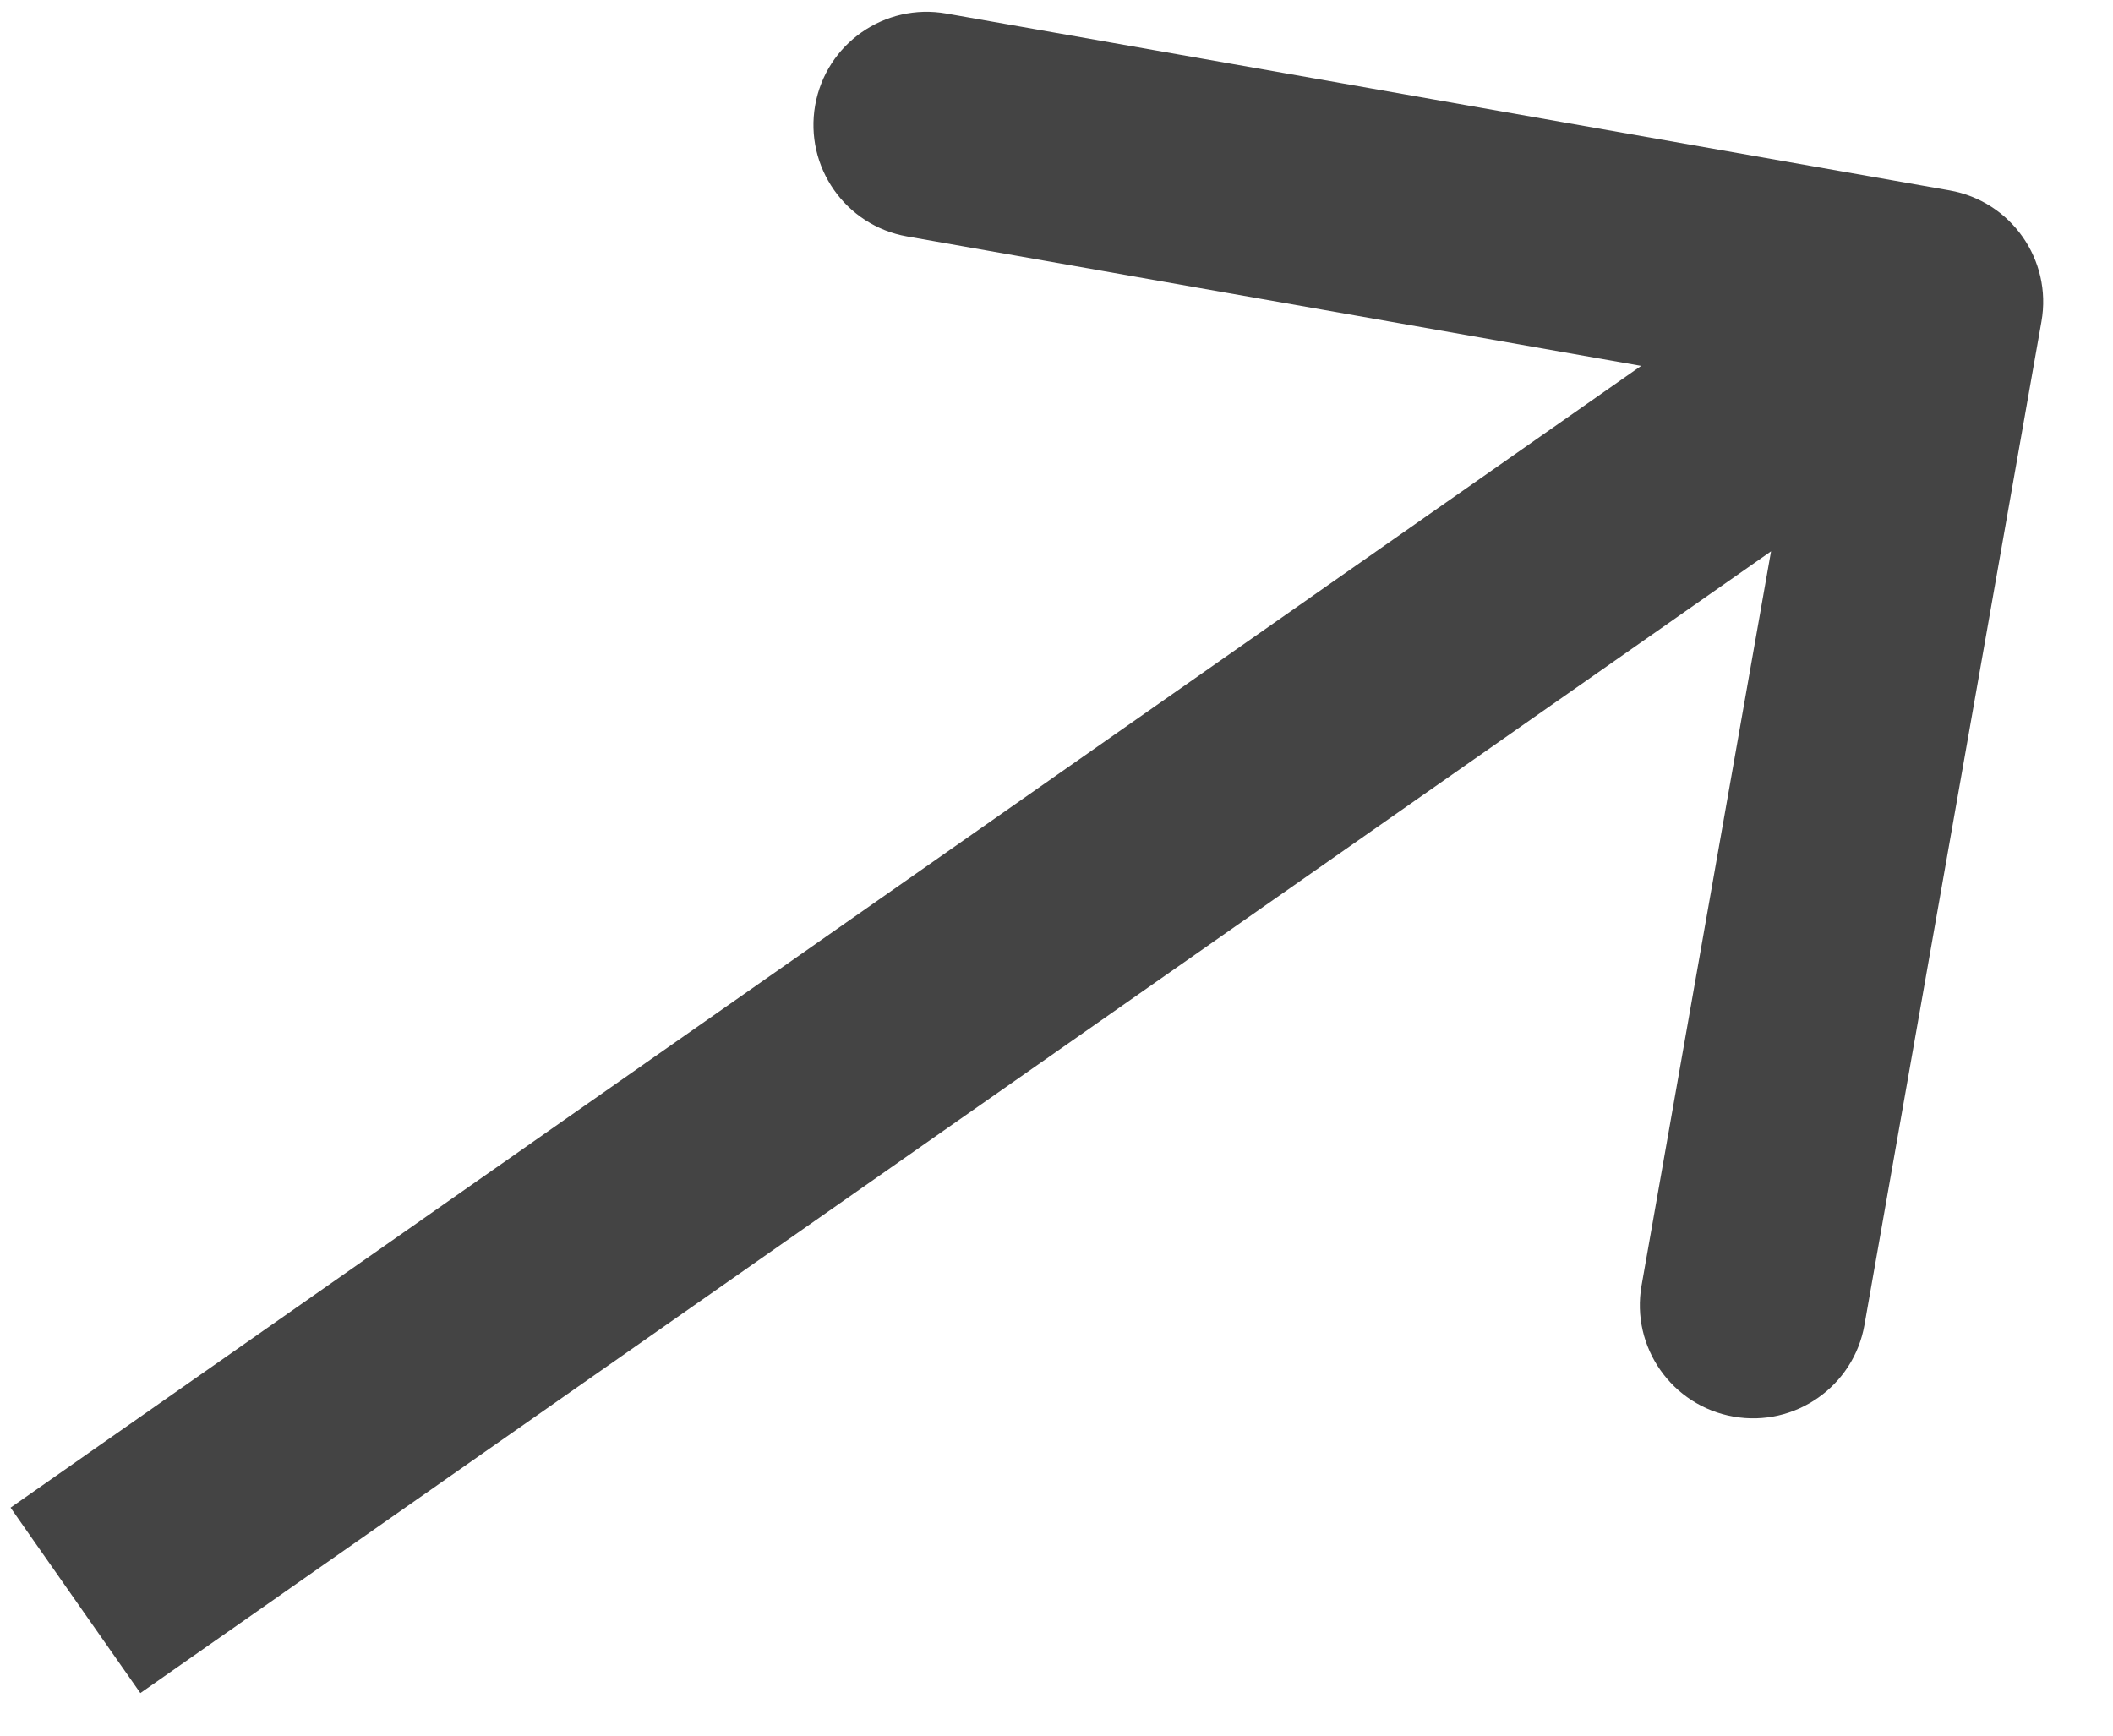
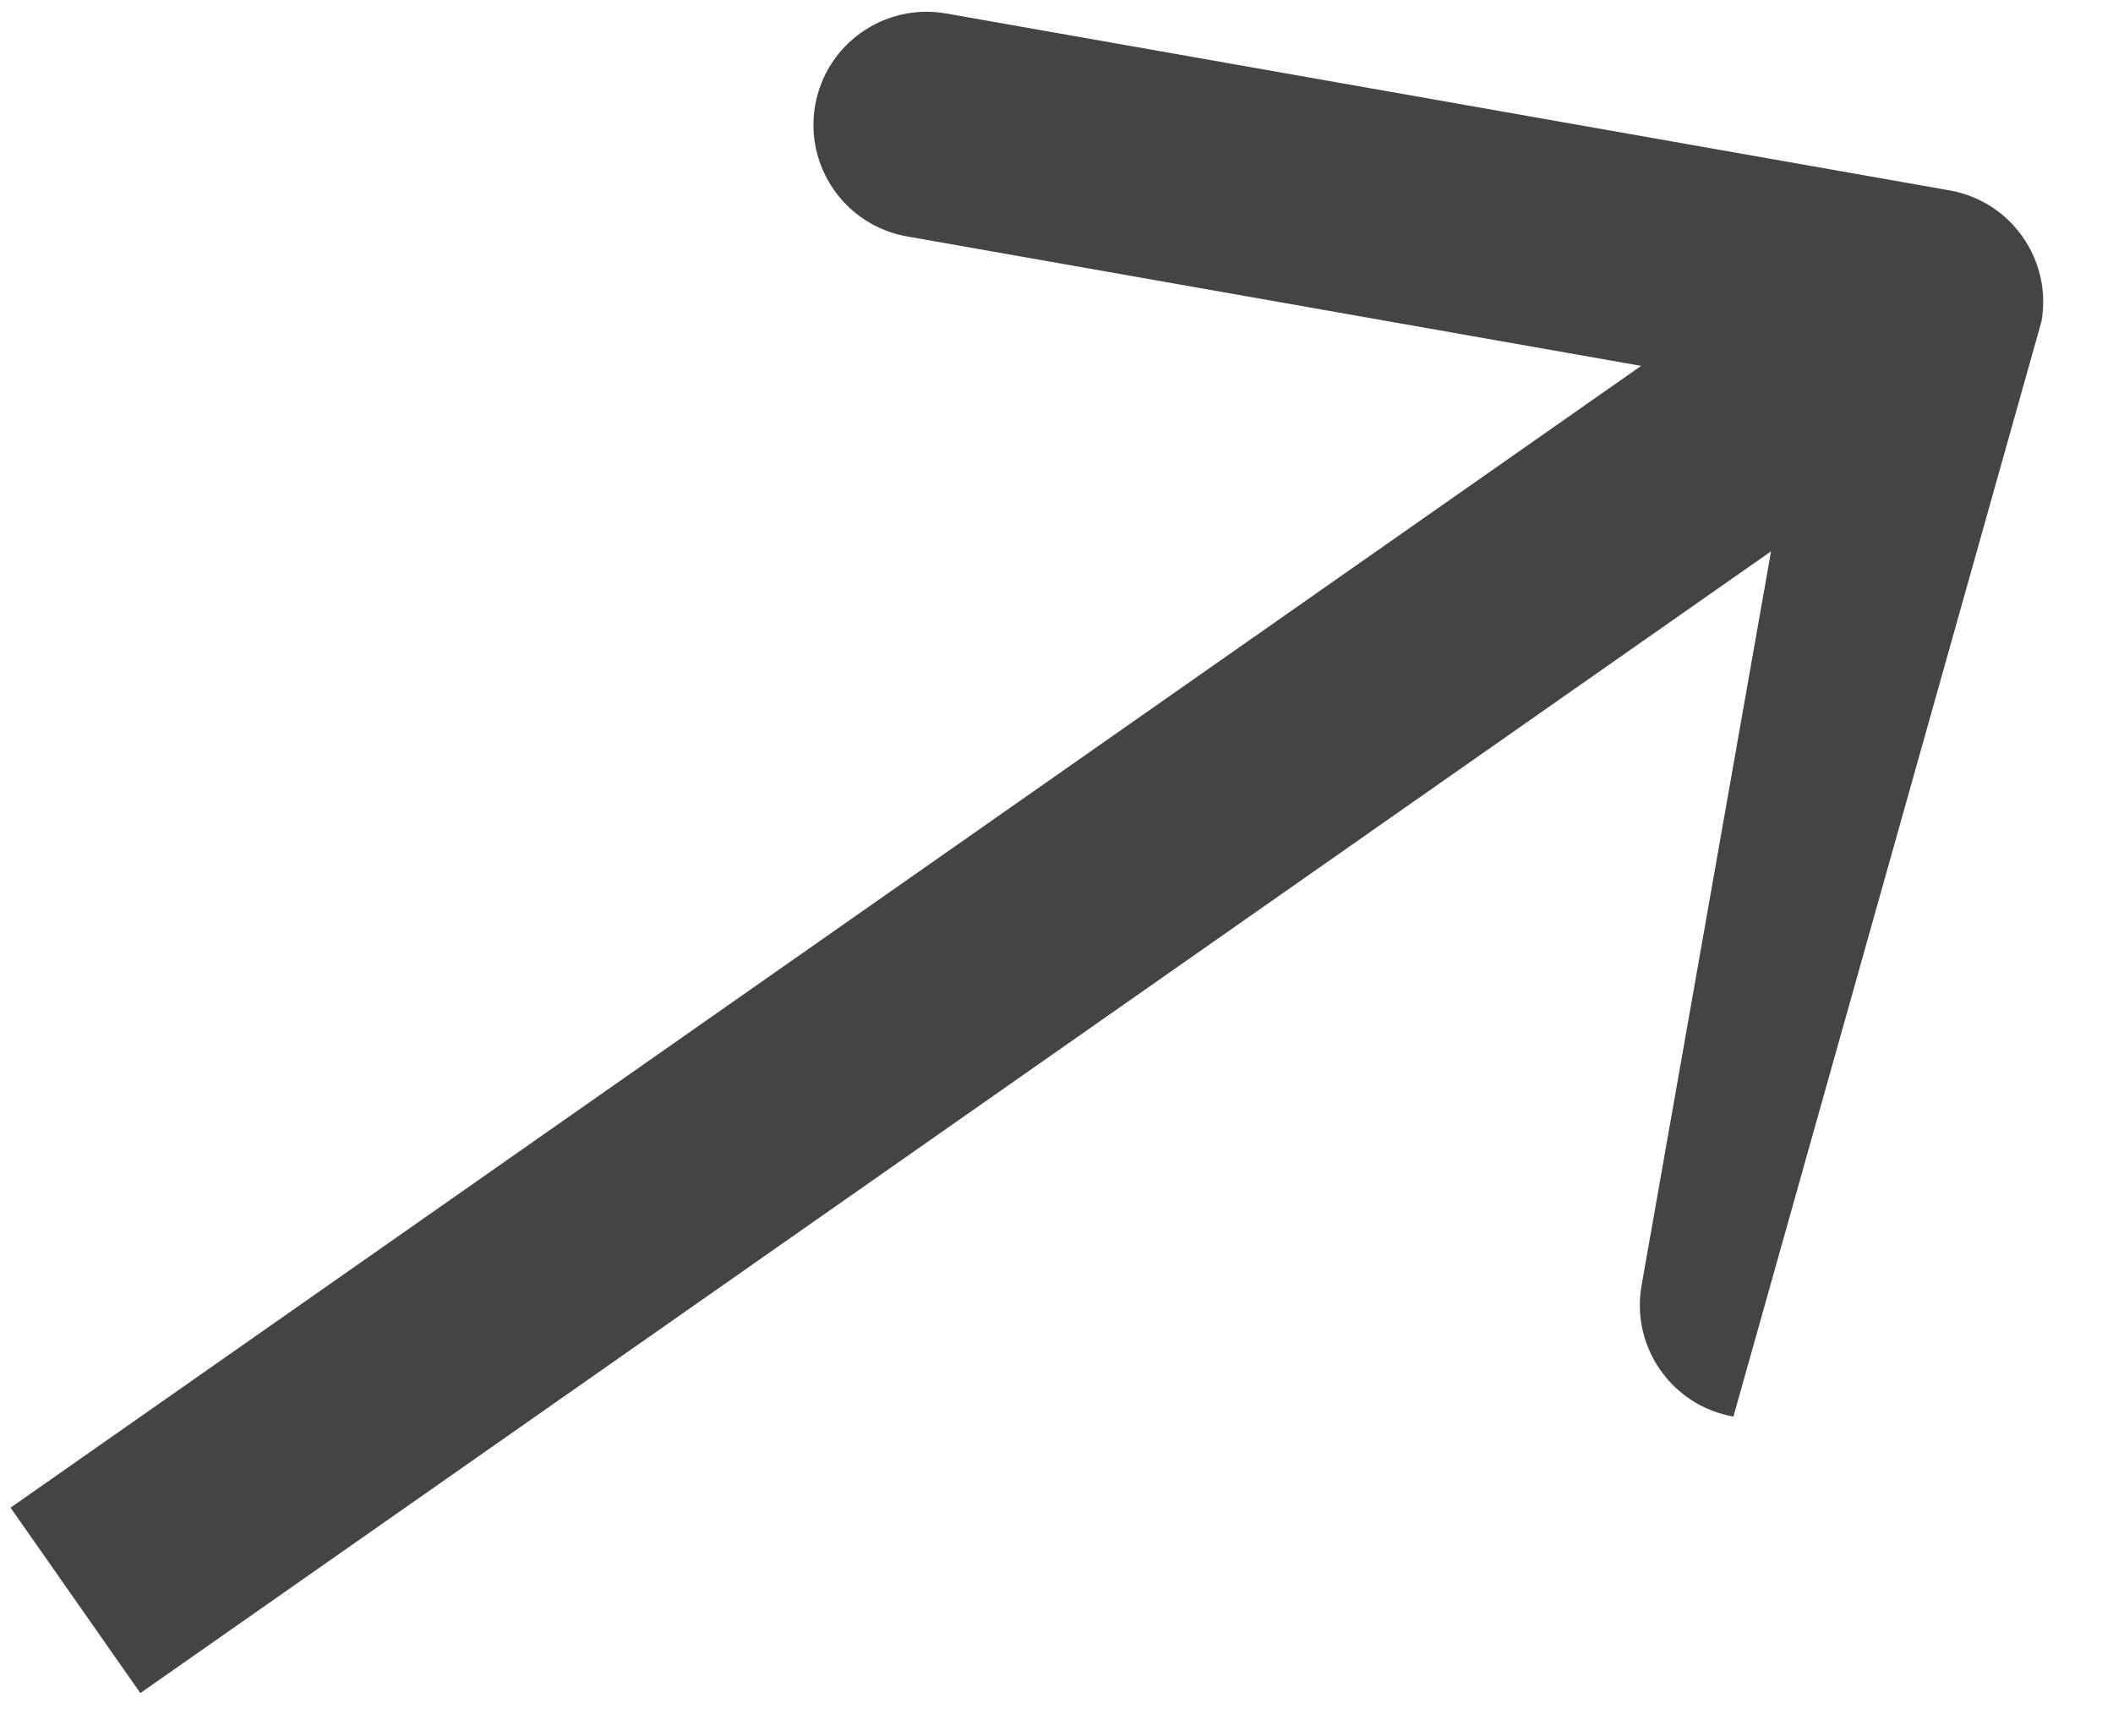
<svg xmlns="http://www.w3.org/2000/svg" width="28" height="23" viewBox="0 0 28 23" fill="none">
-   <path d="M27.052 4.26C27.196 3.445 26.651 2.667 25.835 2.523L12.54 0.179C11.724 0.035 10.946 0.579 10.802 1.395C10.659 2.211 11.203 2.989 12.019 3.133L23.837 5.217L21.753 17.034C21.609 17.85 22.154 18.628 22.97 18.772C23.786 18.916 24.564 18.371 24.707 17.555L27.052 4.26ZM1.86 22.436L26.435 5.229L24.714 2.771L0.14 19.979L1.86 22.436Z" fill="#444444" />
+   <path d="M27.052 4.26C27.196 3.445 26.651 2.667 25.835 2.523L12.54 0.179C11.724 0.035 10.946 0.579 10.802 1.395C10.659 2.211 11.203 2.989 12.019 3.133L23.837 5.217L21.753 17.034C21.609 17.85 22.154 18.628 22.97 18.772L27.052 4.26ZM1.86 22.436L26.435 5.229L24.714 2.771L0.14 19.979L1.86 22.436Z" fill="#444444" />
</svg>